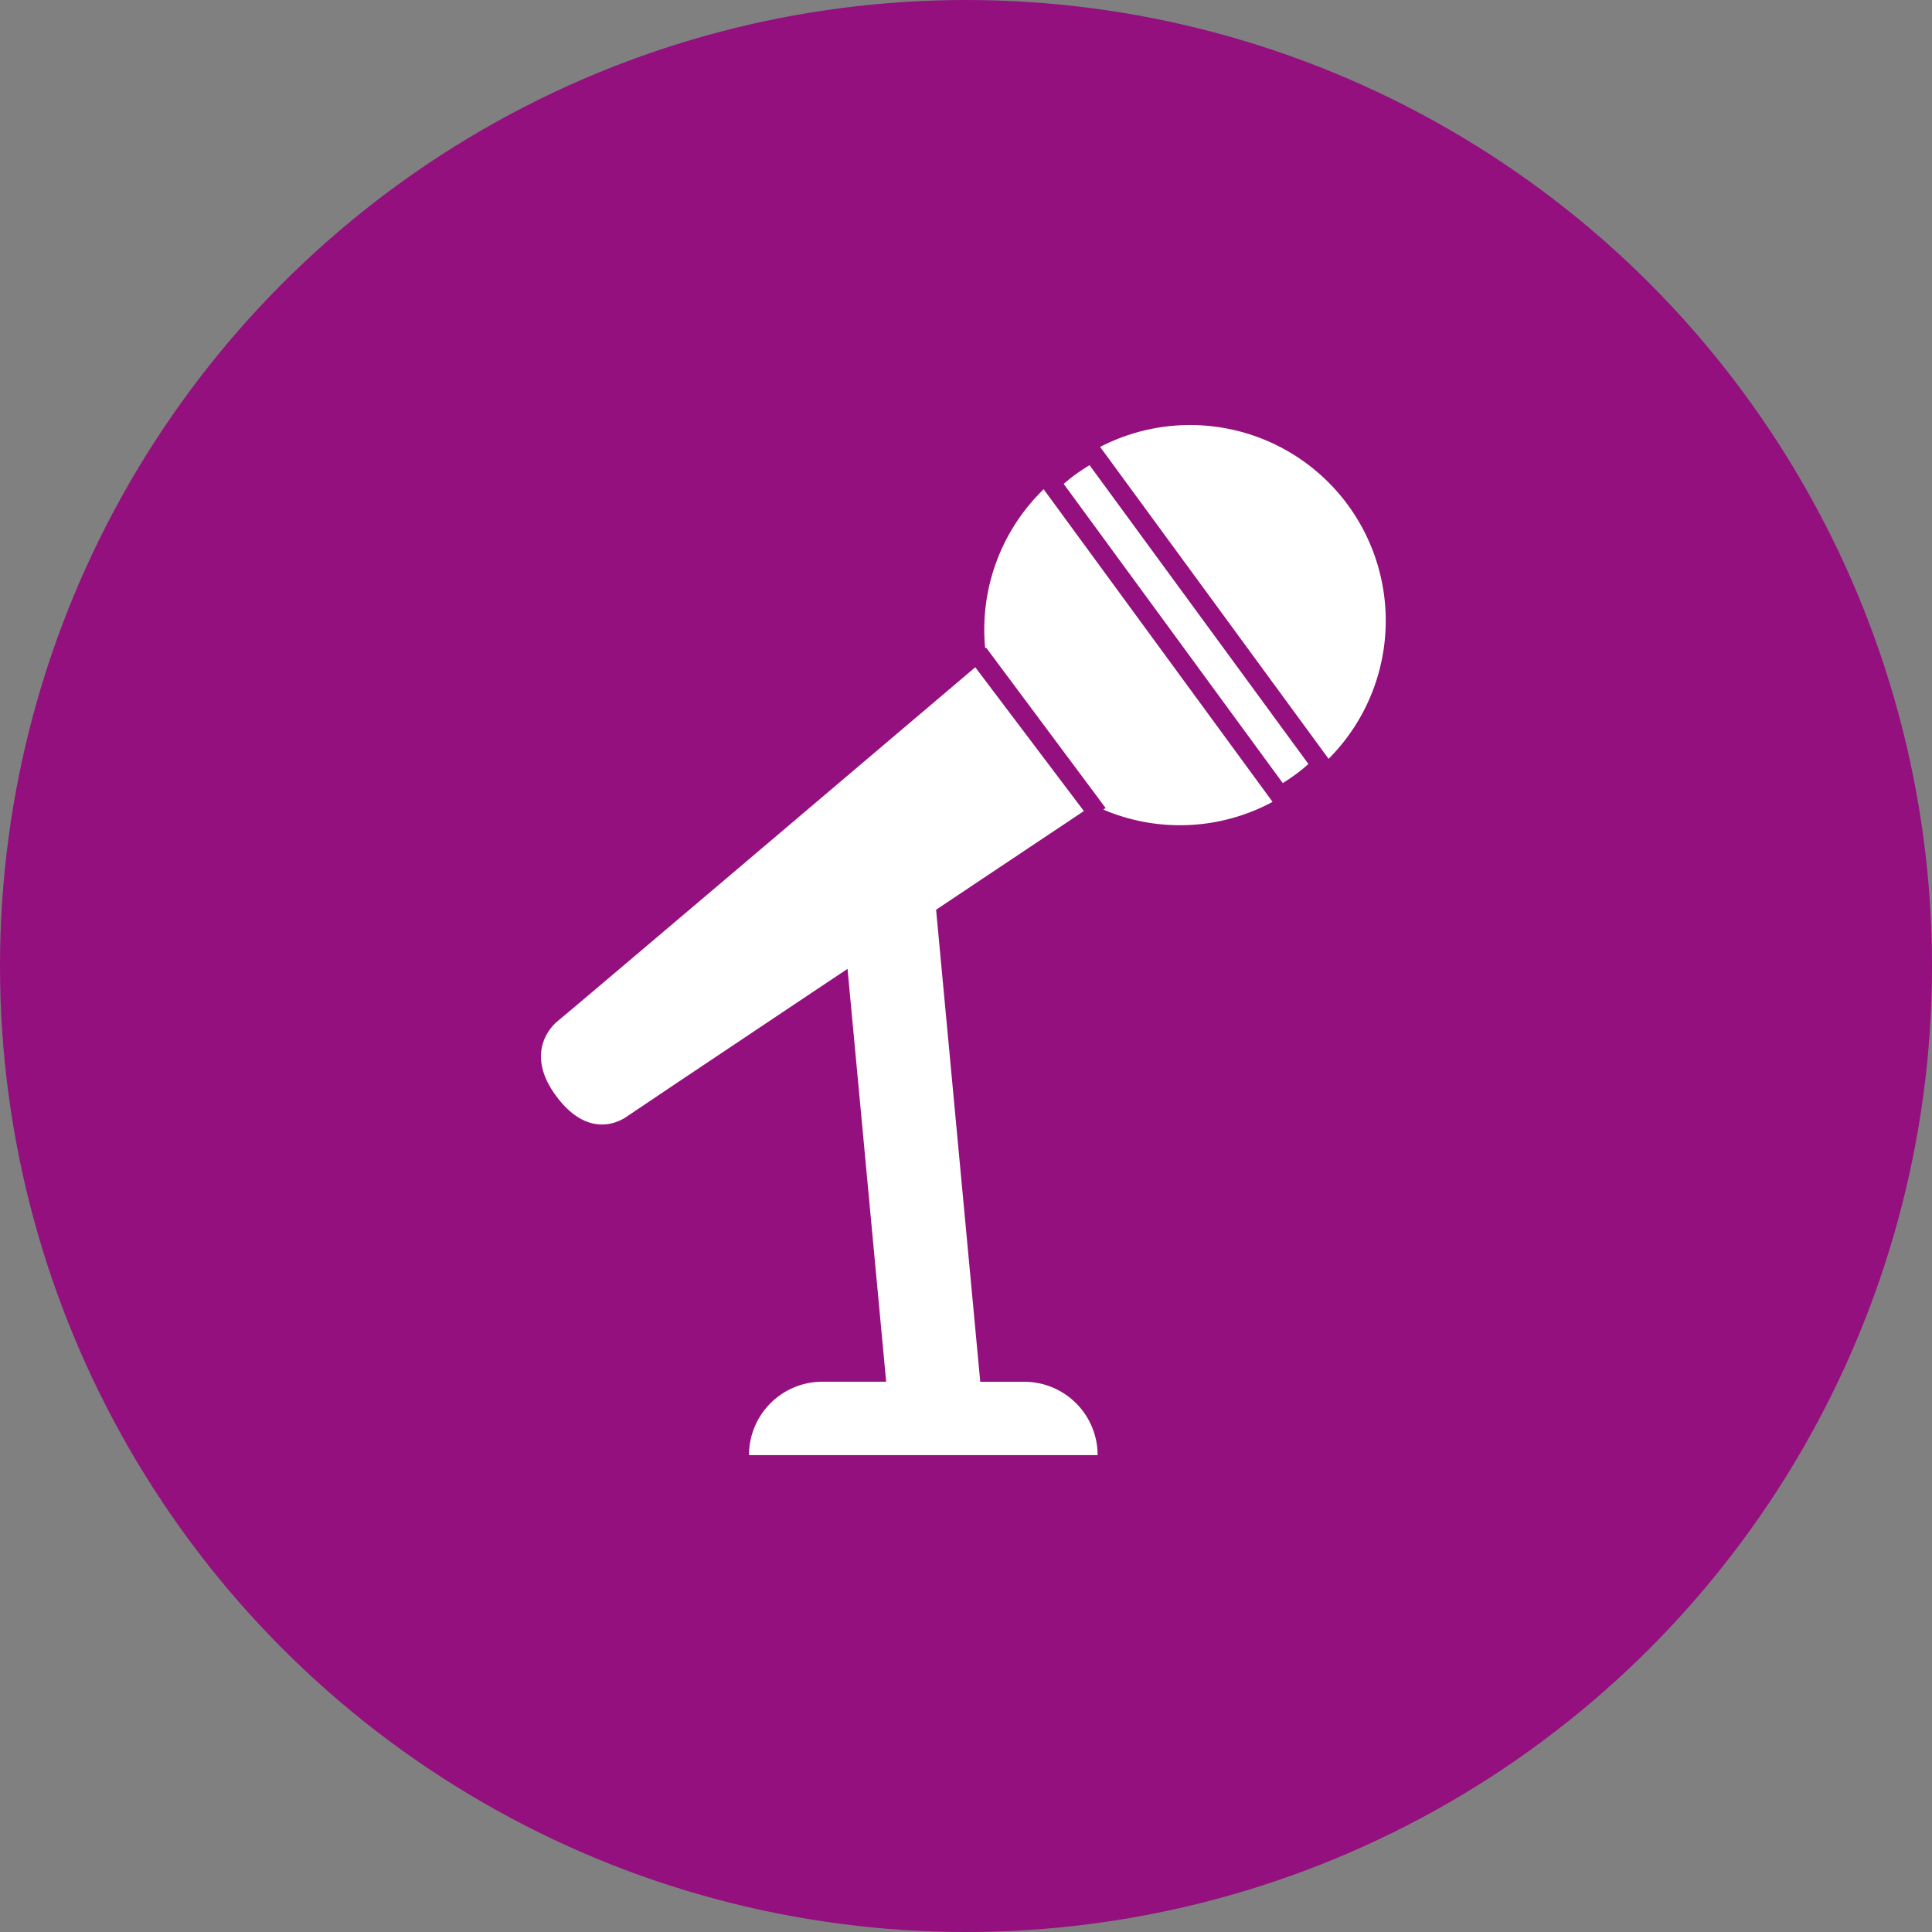
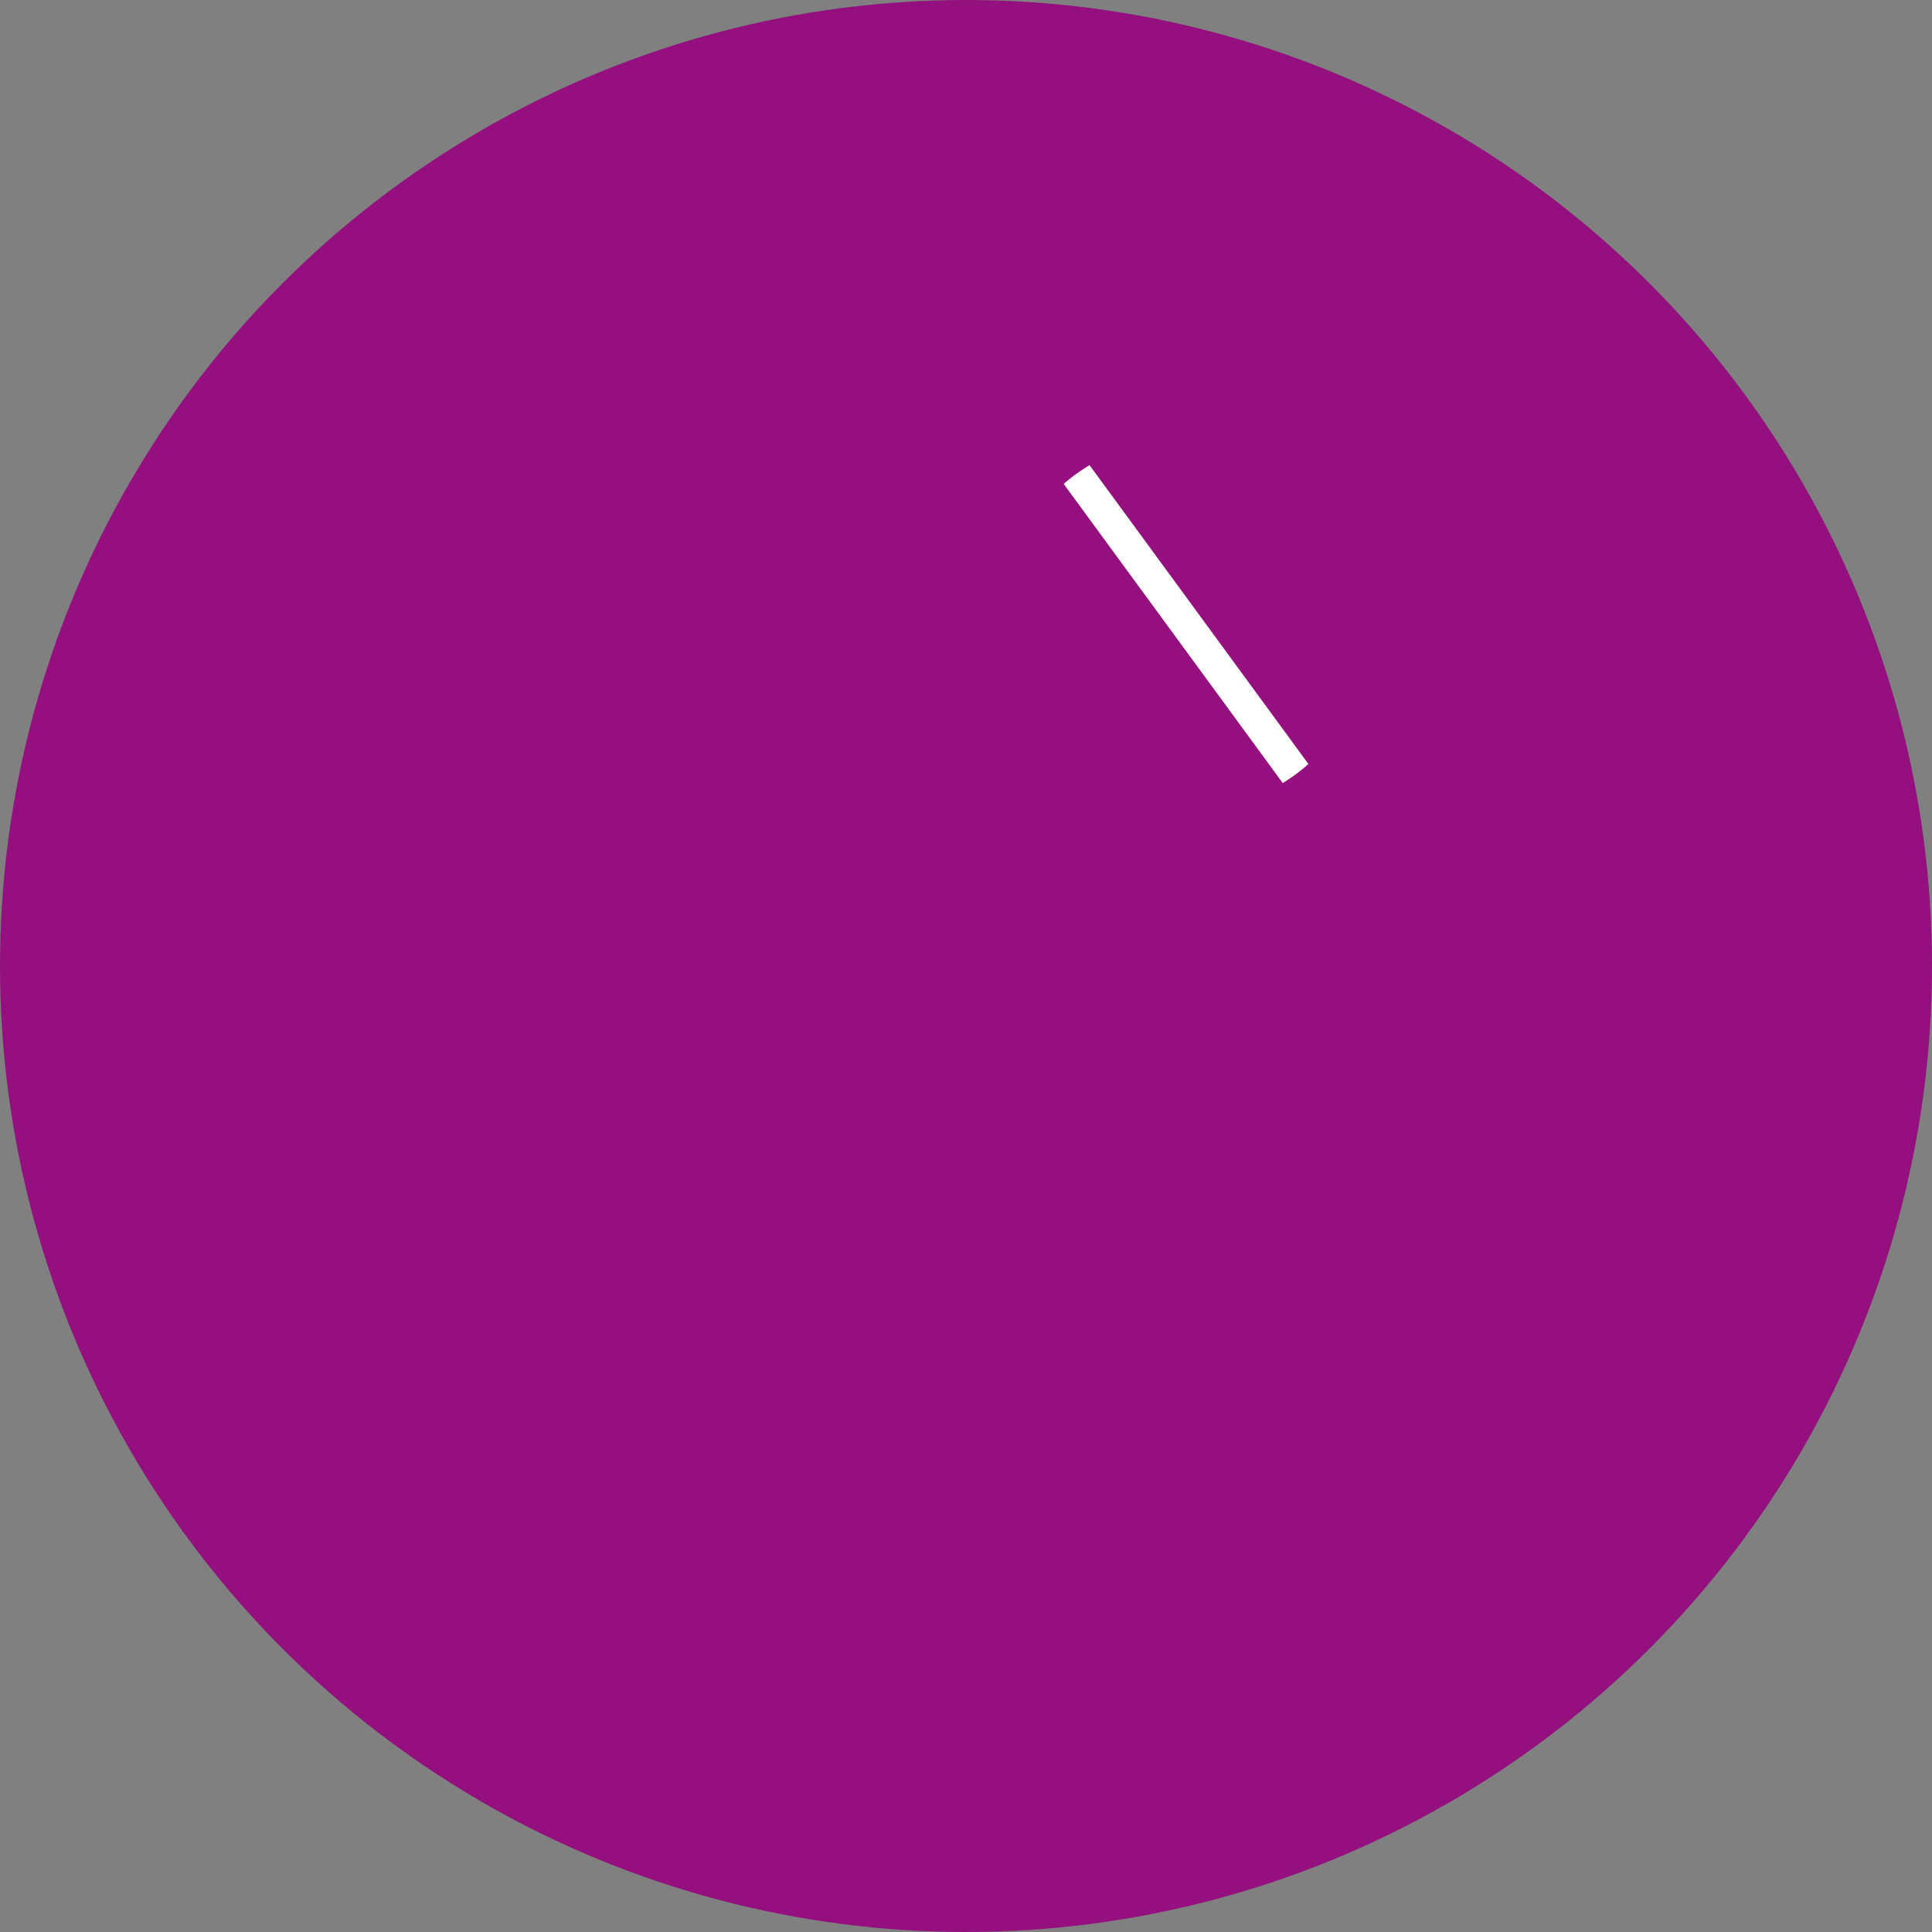
<svg xmlns="http://www.w3.org/2000/svg" width="100" height="100" viewBox="0 0 100 100">
  <rect x="0" y="0" width="100" height="100" fill="#808080" stroke="none" />
  <g id="Podcasts" transform="translate(-331.795 -228.349)">
    <circle id="Elipse_3306" data-name="Elipse 3306" cx="50" cy="50" r="50" transform="translate(331.795 228.349)" fill="#93107e" />
    <g id="Grupo_3892" data-name="Grupo 3892" transform="translate(-3.046 106.969)">
-       <path id="Trazado_15664" data-name="Trazado 15664" d="M379.571,159.127c-7.93,6.73-21.323,18.091-21.584,18.289-.37.281-1.774,1.7-.074,3.952s3.354,1.222,3.667.984c.221-.166,14.945-10,23.612-15.782Z" transform="translate(5.75 -3.21)" fill="#fff" />
-       <path id="Trazado_15667" data-name="Trazado 15667" d="M403.468,159.8l.019-.018h0Z" fill="#fff" />
-       <path id="Trazado_15668" data-name="Trazado 15668" d="M404.52,146.4a10.13,10.13,0,0,0-12.887-2.808l11.854,16.186A10.127,10.127,0,0,0,404.52,146.4Z" transform="translate(0 1)" fill="#fff" />
-       <path id="Trazado_15669" data-name="Trazado 15669" d="M385.83,153.906l.019.026.034-.029,6.185,8.3-.12.08.092.04a10.122,10.122,0,0,0,9.981-1.279,10.221,10.221,0,0,1-1.193.776l-11.871-16.209A10.122,10.122,0,0,0,385.83,153.906Z" transform="translate(0 1)" fill="#fff" />
      <path id="Trazado_15670" data-name="Trazado 15670" d="M391.375,143.8l-.01.006c-.2.106-.39.222-.581.343l-.136.087c-.193.127-.385.259-.573.4-.153.116-.3.238-.445.36s-.273.241-.4.366l0,0c-.091.08-.183.16-.271.243.088-.082.179-.163.271-.243L401.1,161.572a10.393,10.393,0,0,0,1.193-.776q.248-.187.478-.387l.022-.019c.151-.131.3-.265.439-.4Z" transform="translate(0 1)" fill="#fff" stroke="#93107e" stroke-width="1" />
-       <path id="Trazado_15671" data-name="Trazado 15671" d="M382.847,196.9h-2.268l-2.339-25-4.589,3.007,2.058,21.99h-3.3a3.8,3.8,0,0,0-3.8,3.8h18.045A3.8,3.8,0,0,0,382.847,196.9Z" transform="translate(5 -4)" fill="#fff" />
    </g>
  </g>
</svg>